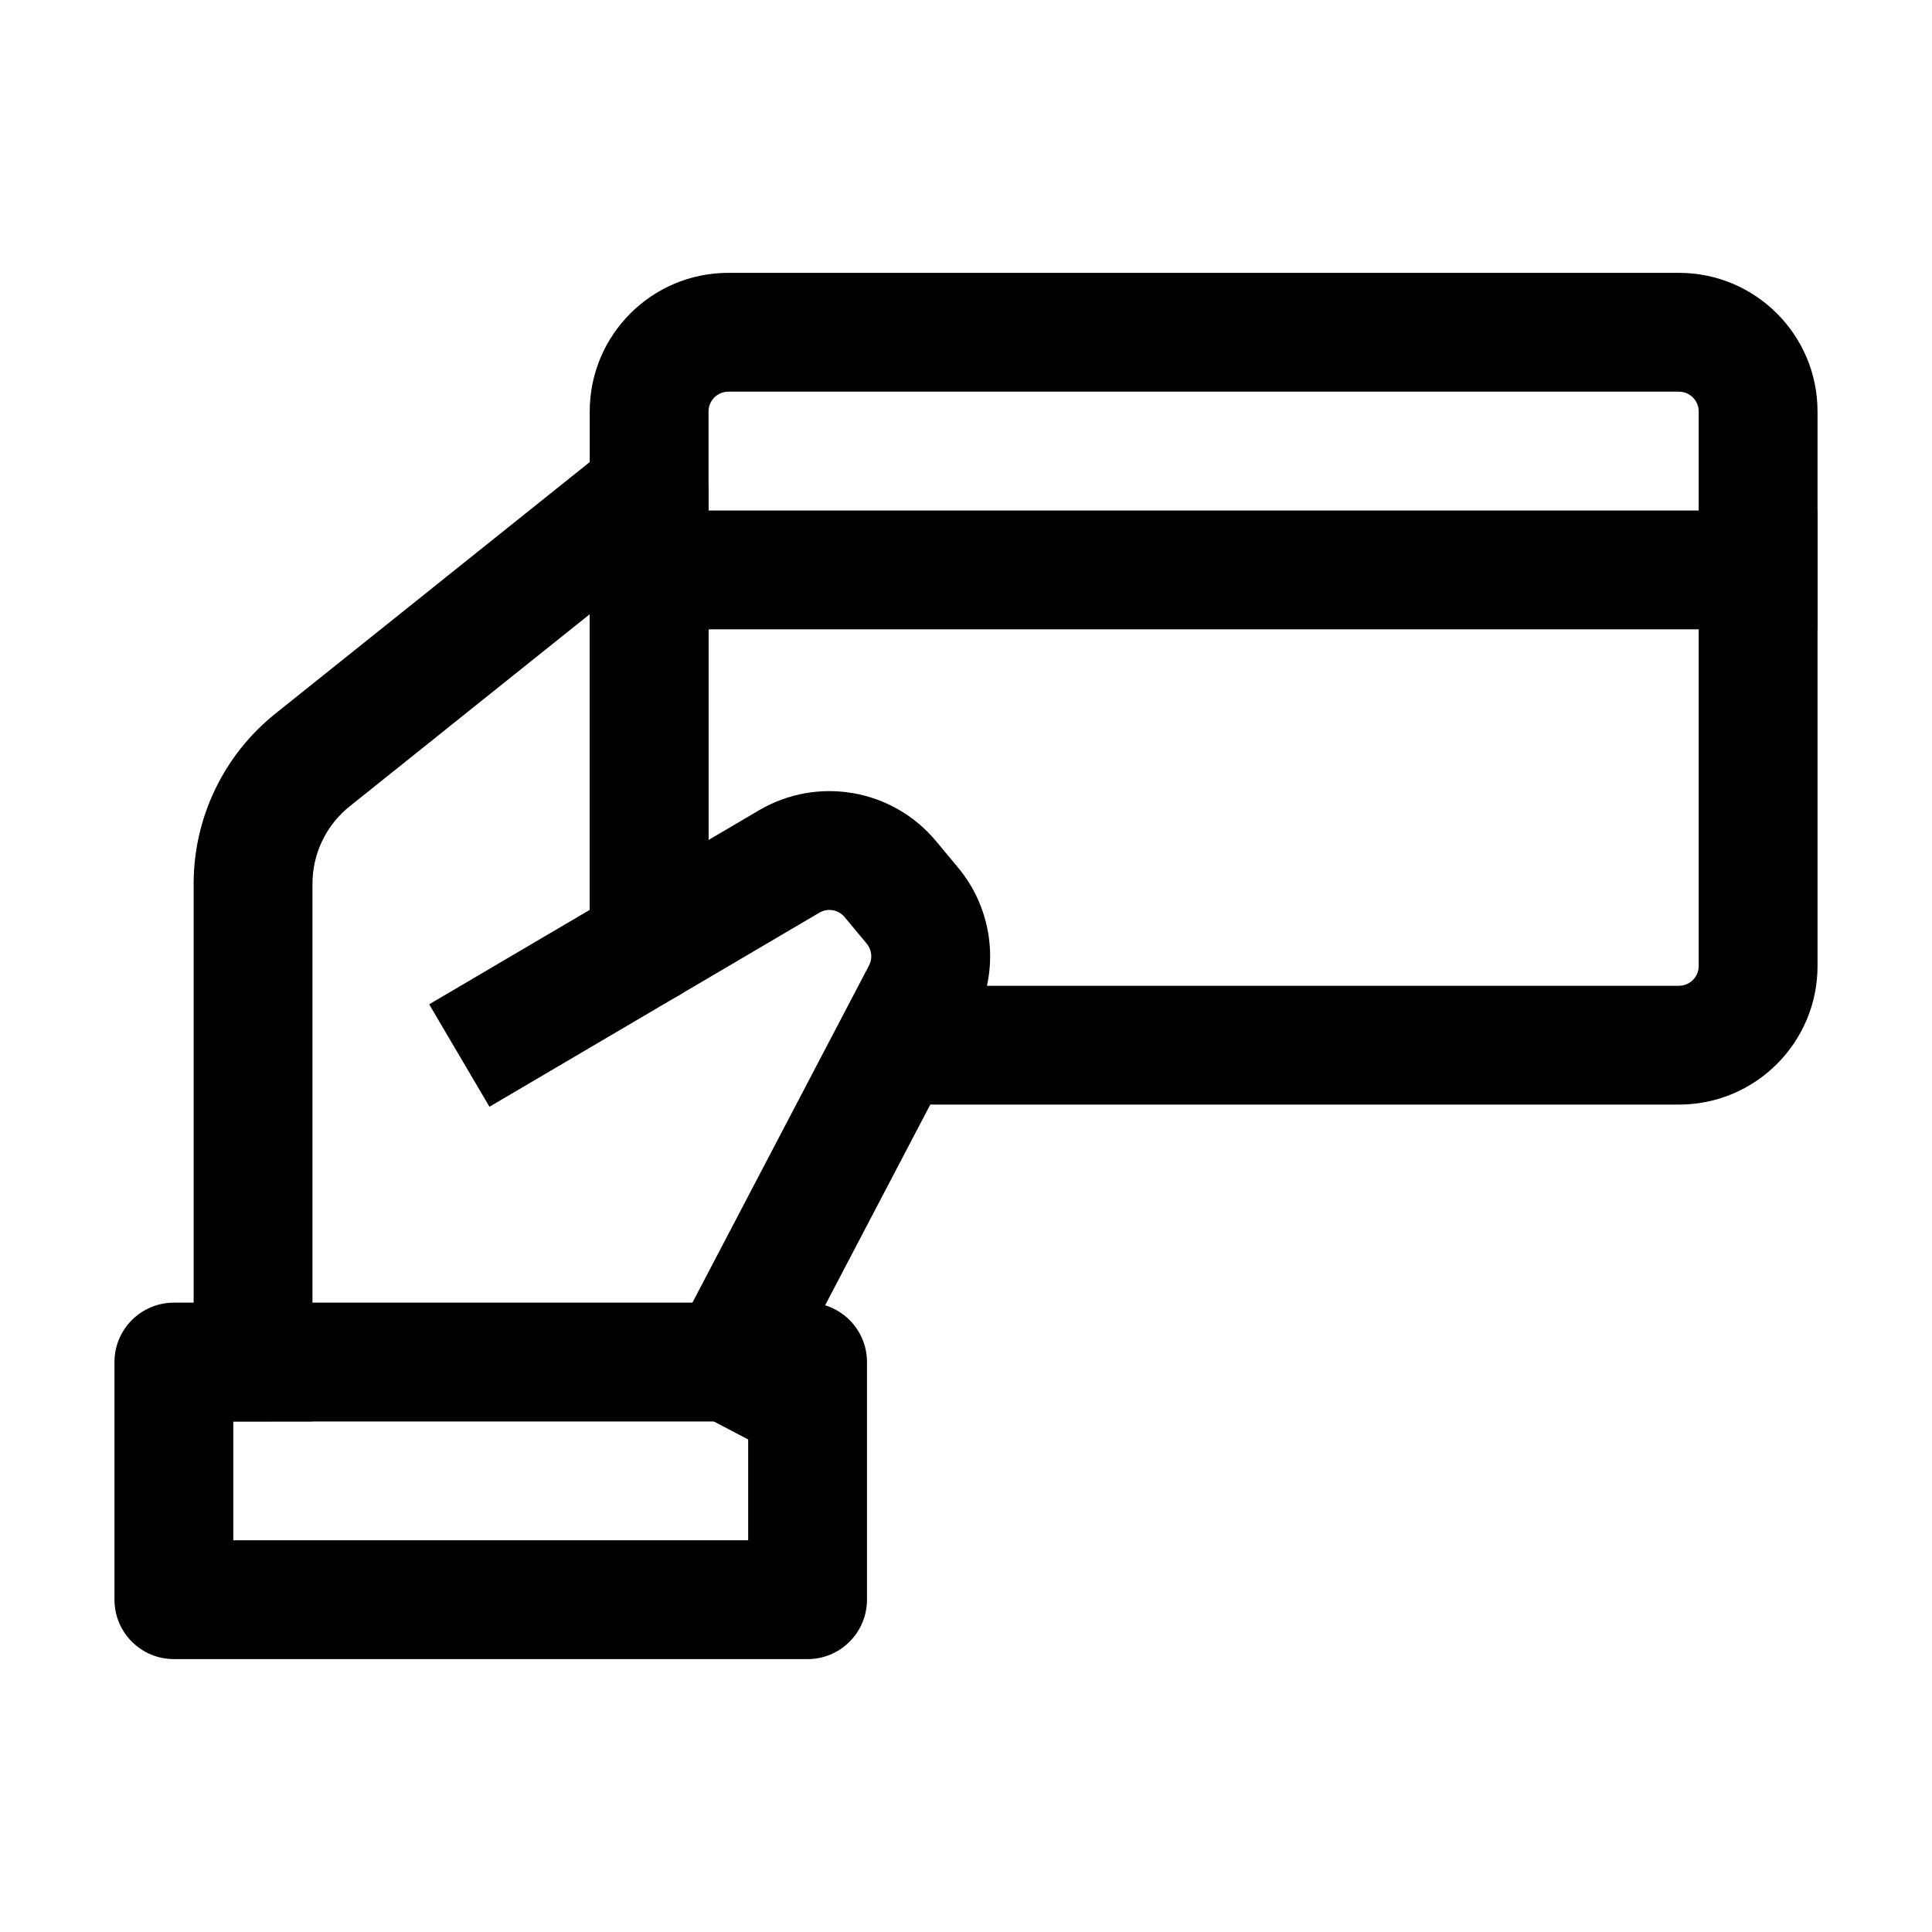
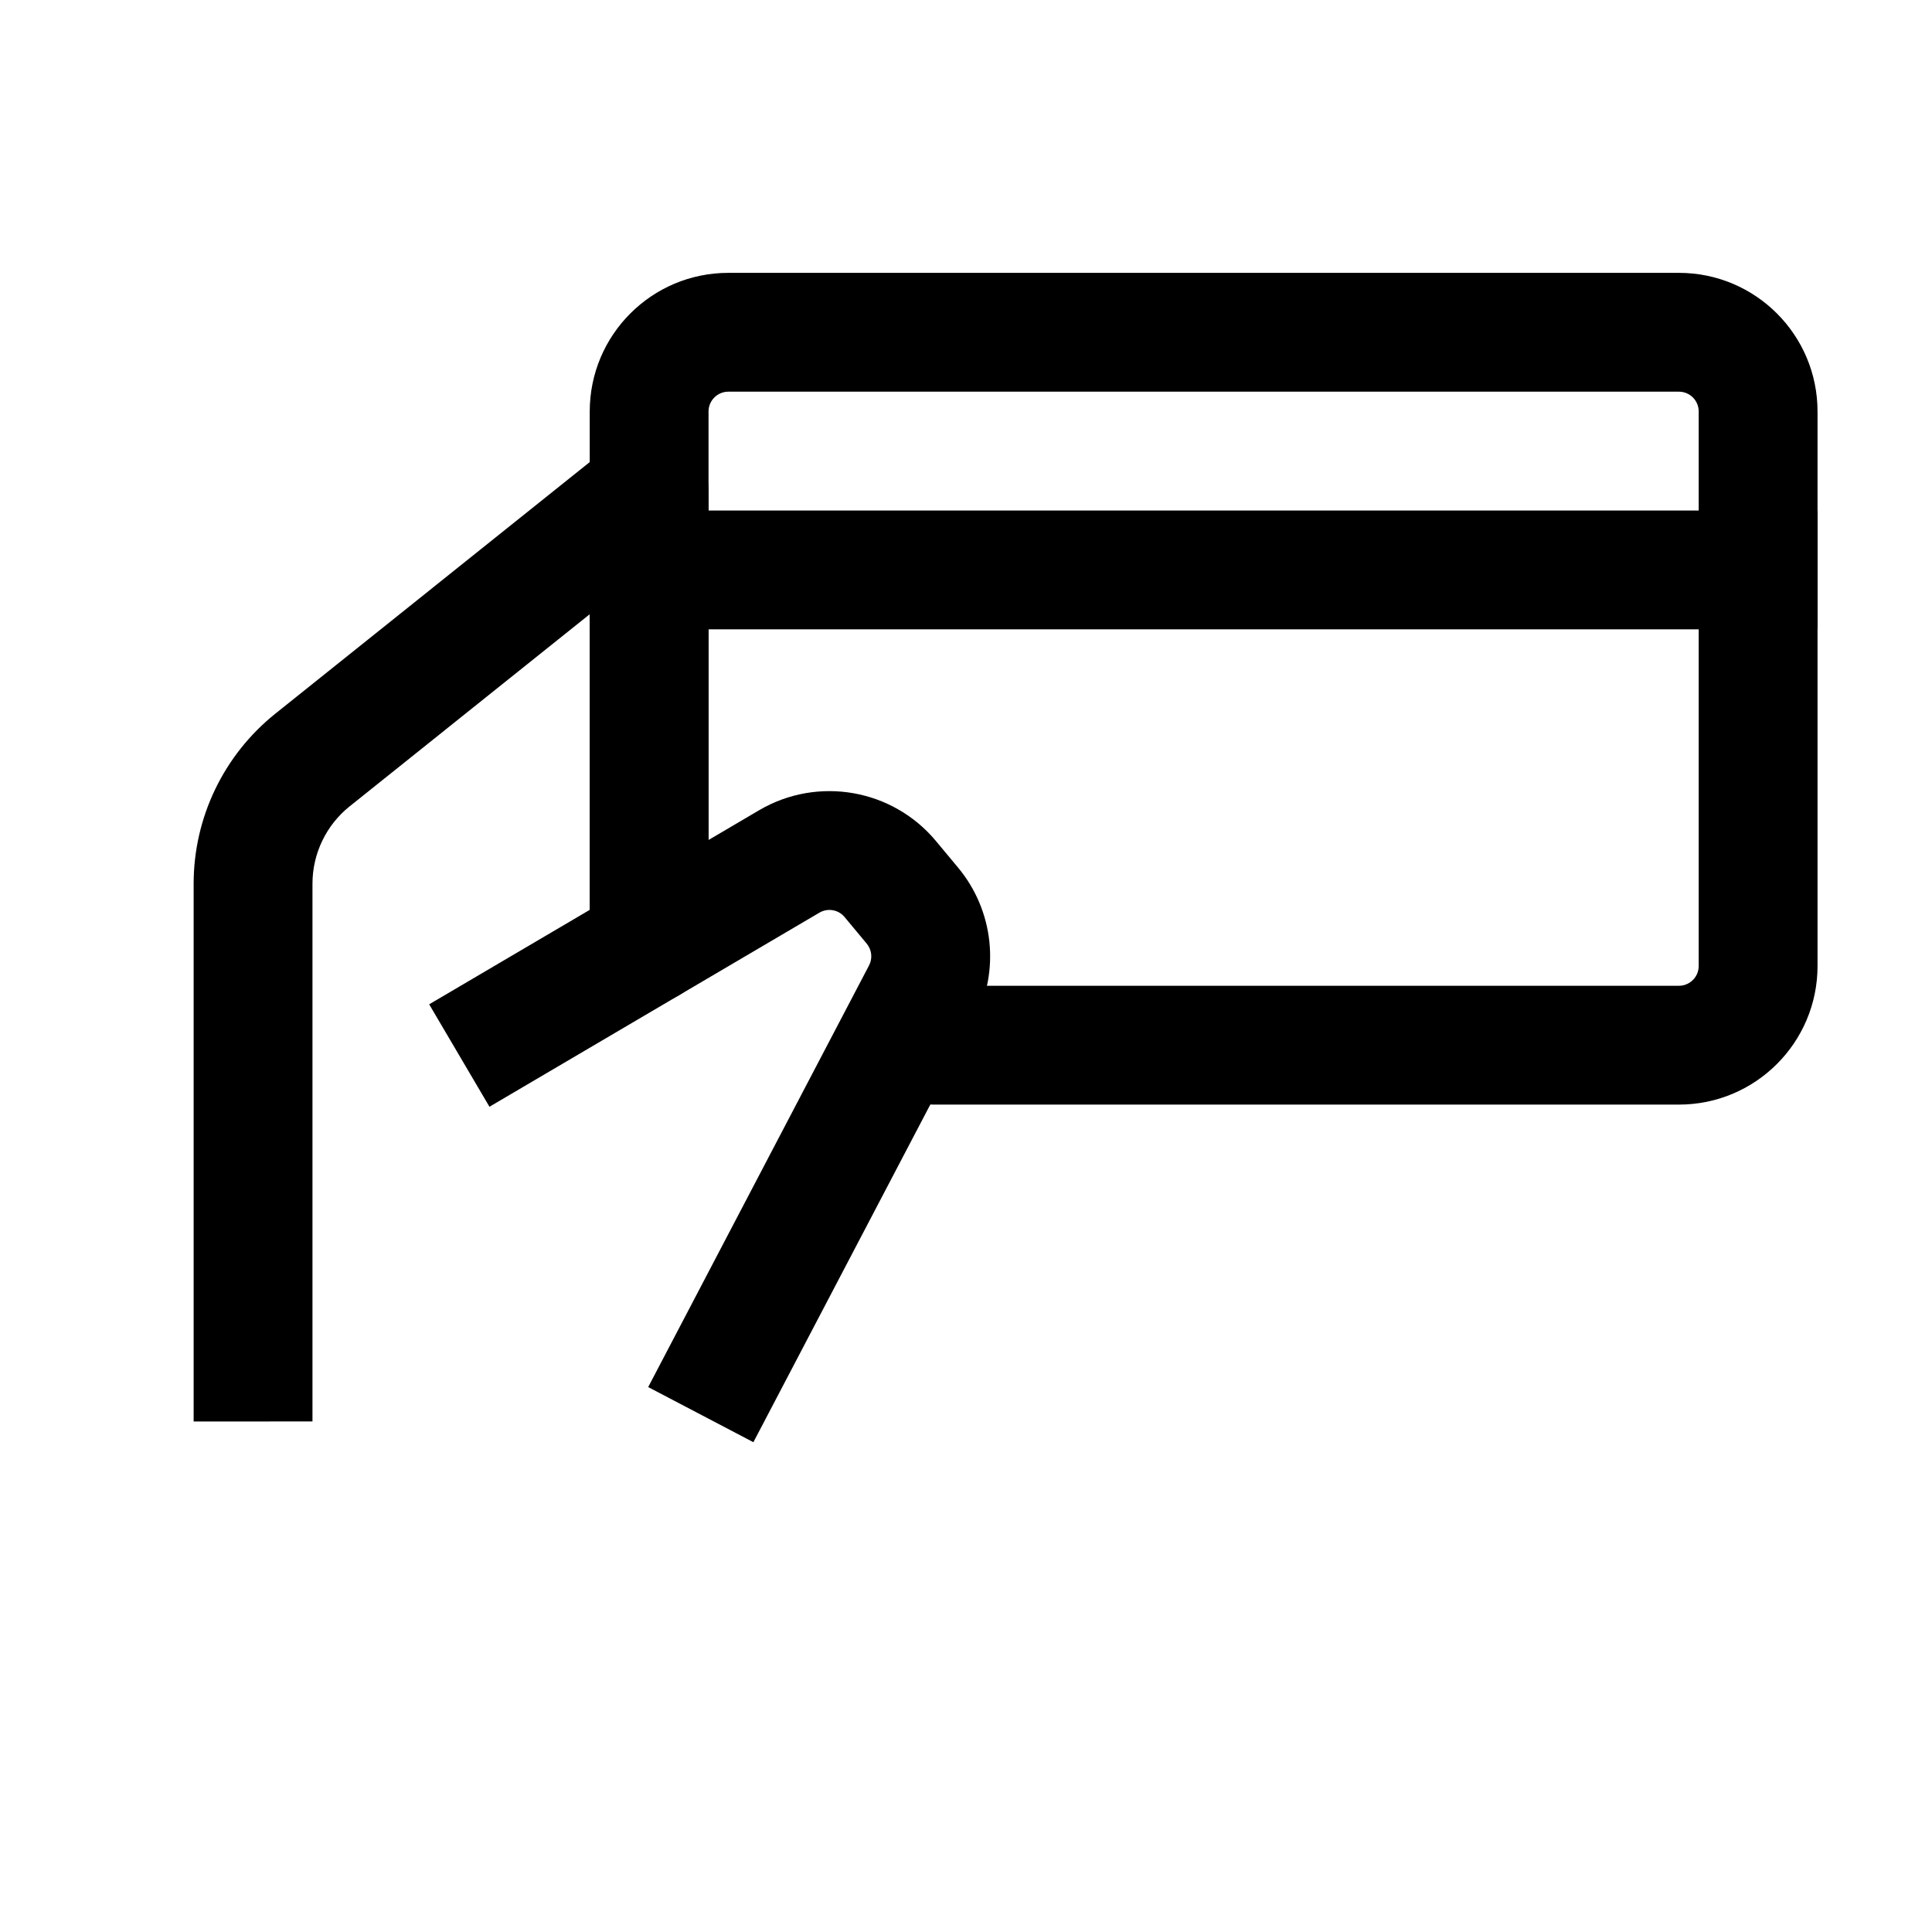
<svg xmlns="http://www.w3.org/2000/svg" fill="#000000" width="800px" height="800px" version="1.1" viewBox="144 144 512 512">
  <g fill-rule="evenodd">
    <path d="m391.35 436.73h197.58c20.301 0 36.734-16.457 36.734-36.734v-146.95c0-20.277-16.438-36.734-36.734-36.734h-251.91c-20.301 0-36.734 16.457-36.734 36.734v141.09c0 8.691 7.055 15.742 15.742 15.742 8.691 0 15.742-7.055 15.742-15.742v-141.09c0-2.898 2.352-5.246 5.246-5.246h251.91c2.898 0 5.246 2.352 5.246 5.246v146.95c0 2.898-2.352 5.246-5.246 5.246h-197.58c-8.691 0-15.742 7.055-15.742 15.742 0 8.691 7.055 15.742 15.742 15.742z" />
-     <path d="m373.76 504.96c0-8.691-7.055-15.742-15.742-15.742h-167.94c-8.691 0-15.742 7.055-15.742 15.742v62.977c0 8.691 7.055 15.742 15.742 15.742h167.94c8.691 0 15.742-7.055 15.742-15.742zm-31.488 15.742v31.488h-136.45v-31.488z" />
    <path d="m273.71 437.3 87.434-51.43c2.203-1.301 5.039-0.82 6.676 1.156l5.856 7.031c1.363 1.637 1.617 3.926 0.629 5.793l-58.527 111.74 27.879 14.609 58.547-111.74c6.887-13.141 5.184-29.156-4.324-40.559-1.891-2.266-3.906-4.68-5.856-7.031-11.523-13.812-31.34-17.254-46.855-8.145l-87.434 51.43z" />
    <path d="m226.81 520.7v-142.52c0-7.957 3.633-15.512 9.844-20.488l63.625-50.906v92.598h31.488v-125.34c0-6.047-3.465-11.566-8.922-14.191-5.457-2.625-11.922-1.891-16.668 1.891 0 0-59.891 47.926-89.195 71.371-13.688 10.957-21.664 27.543-21.664 45.07v142.52z" />
    <path d="m300.29 310.78h325.38v-31.488h-325.38z" />
  </g>
</svg>